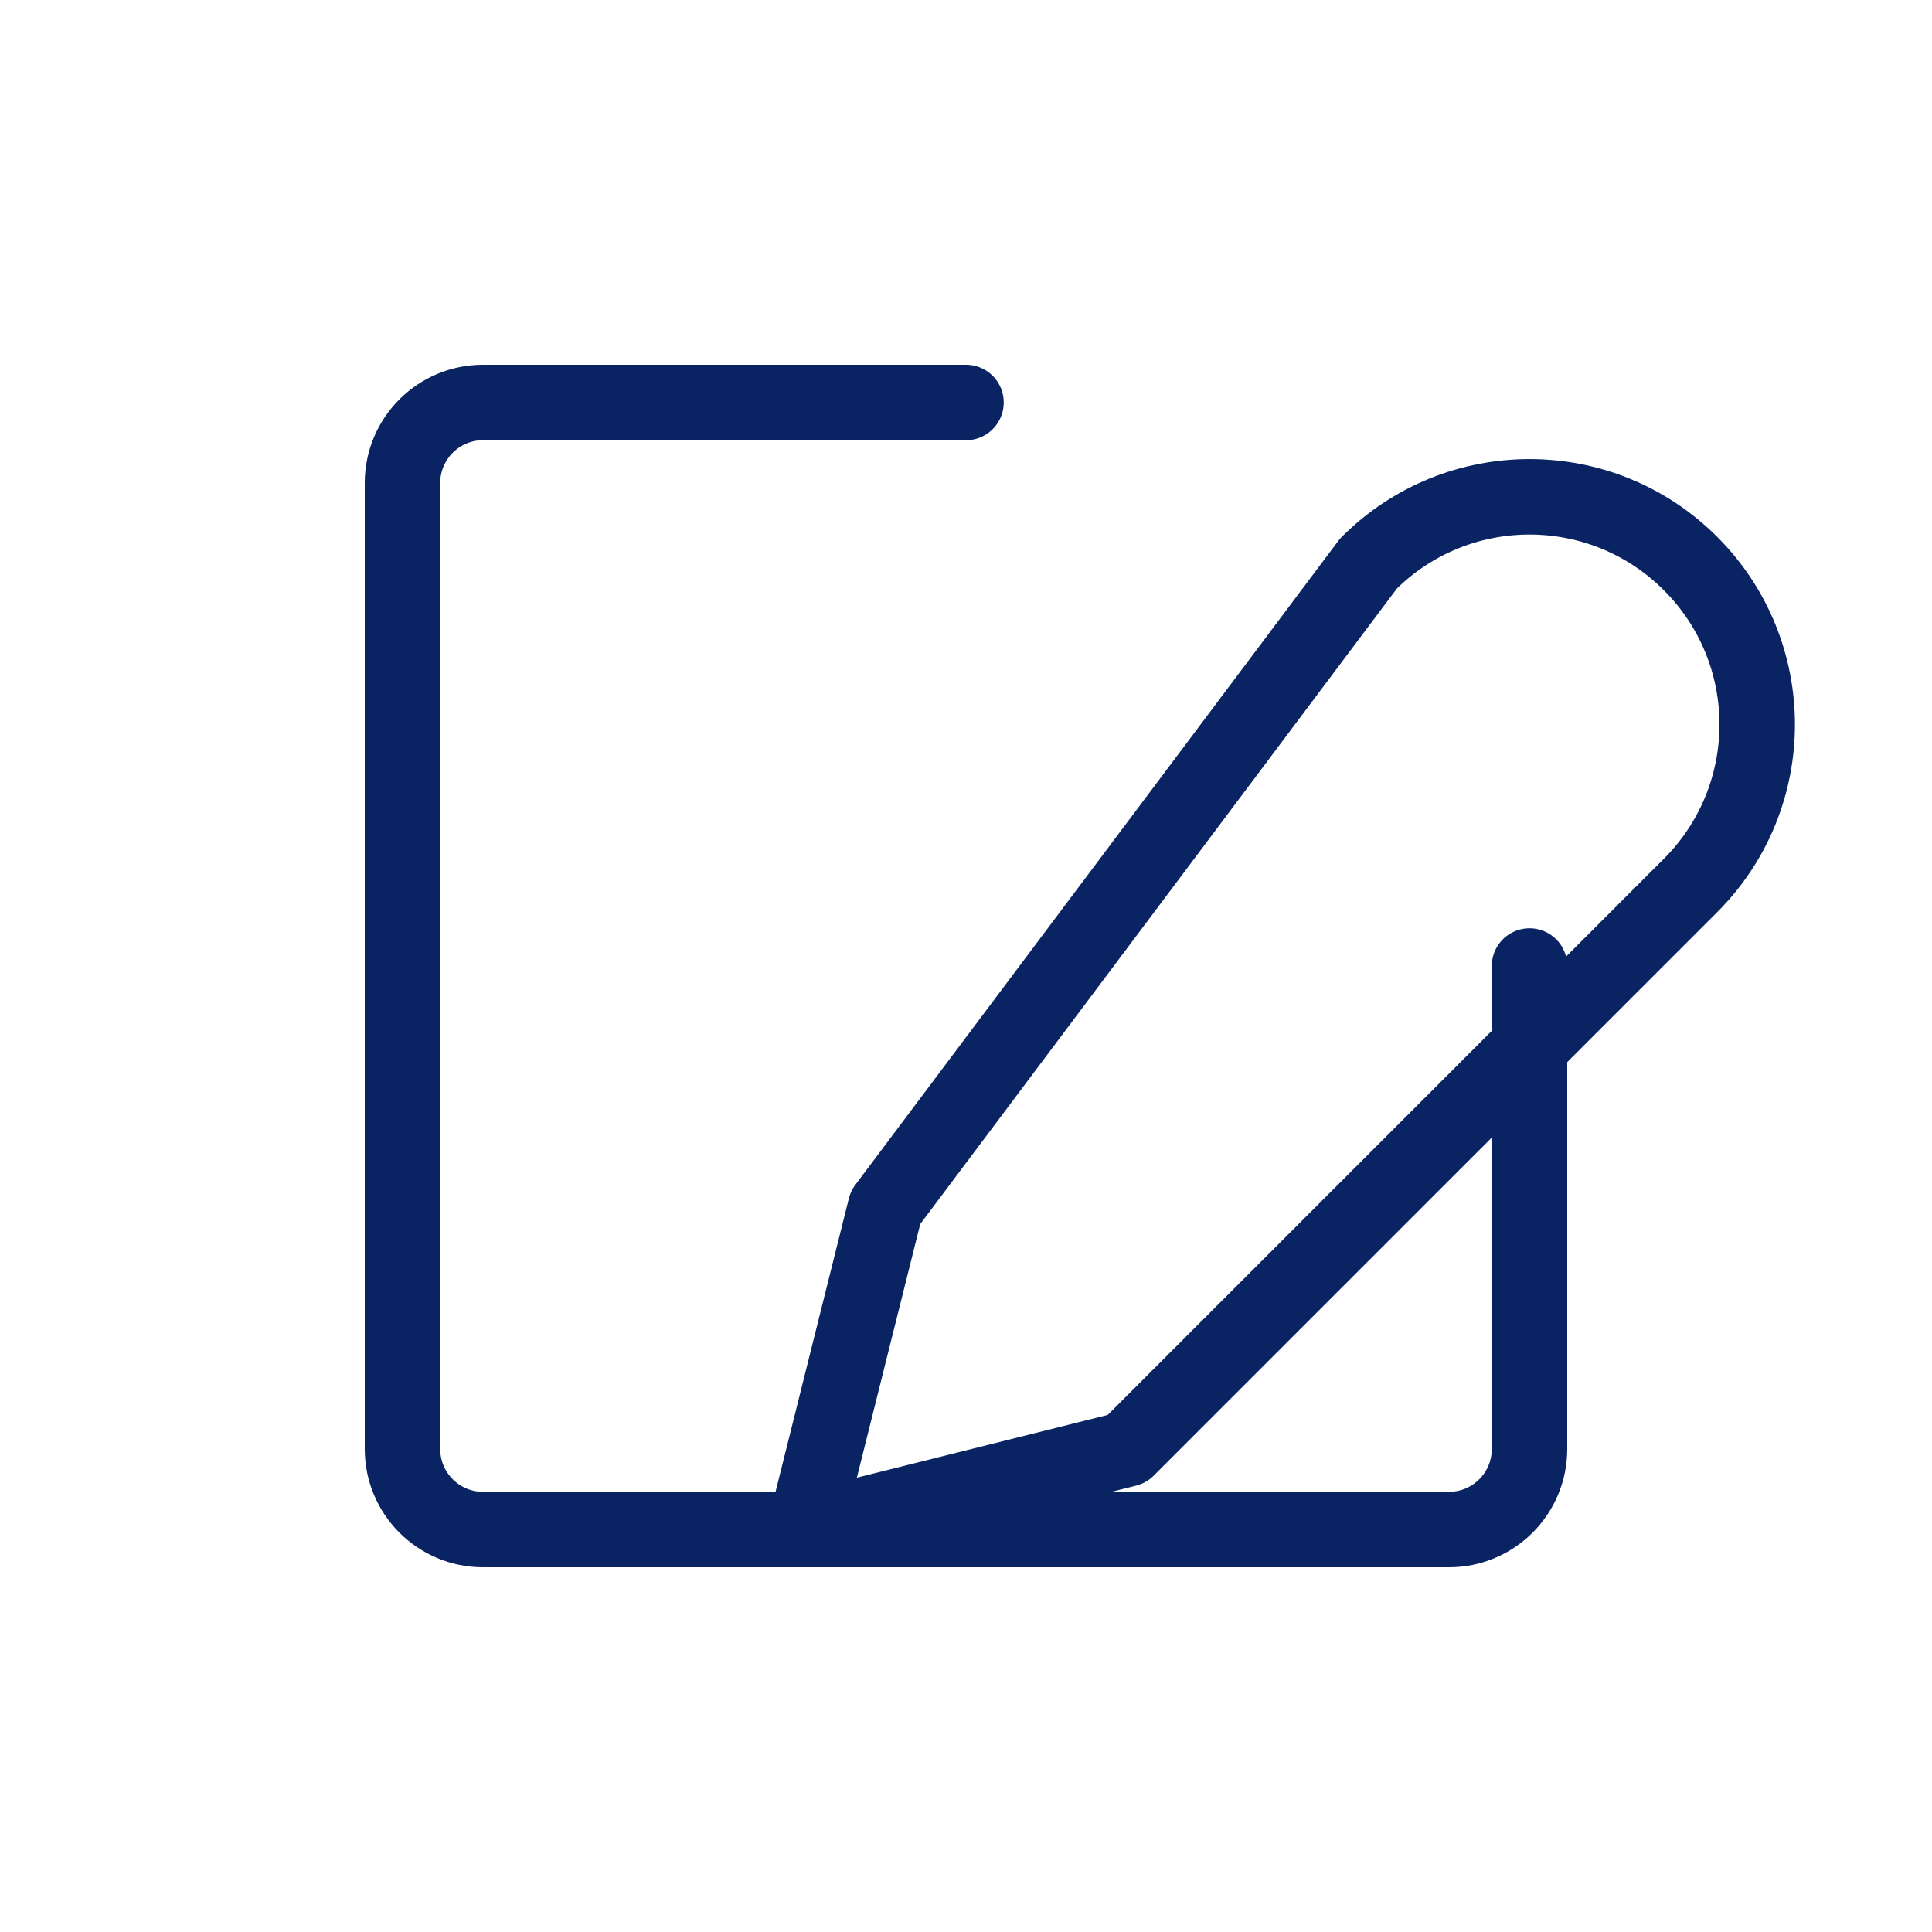
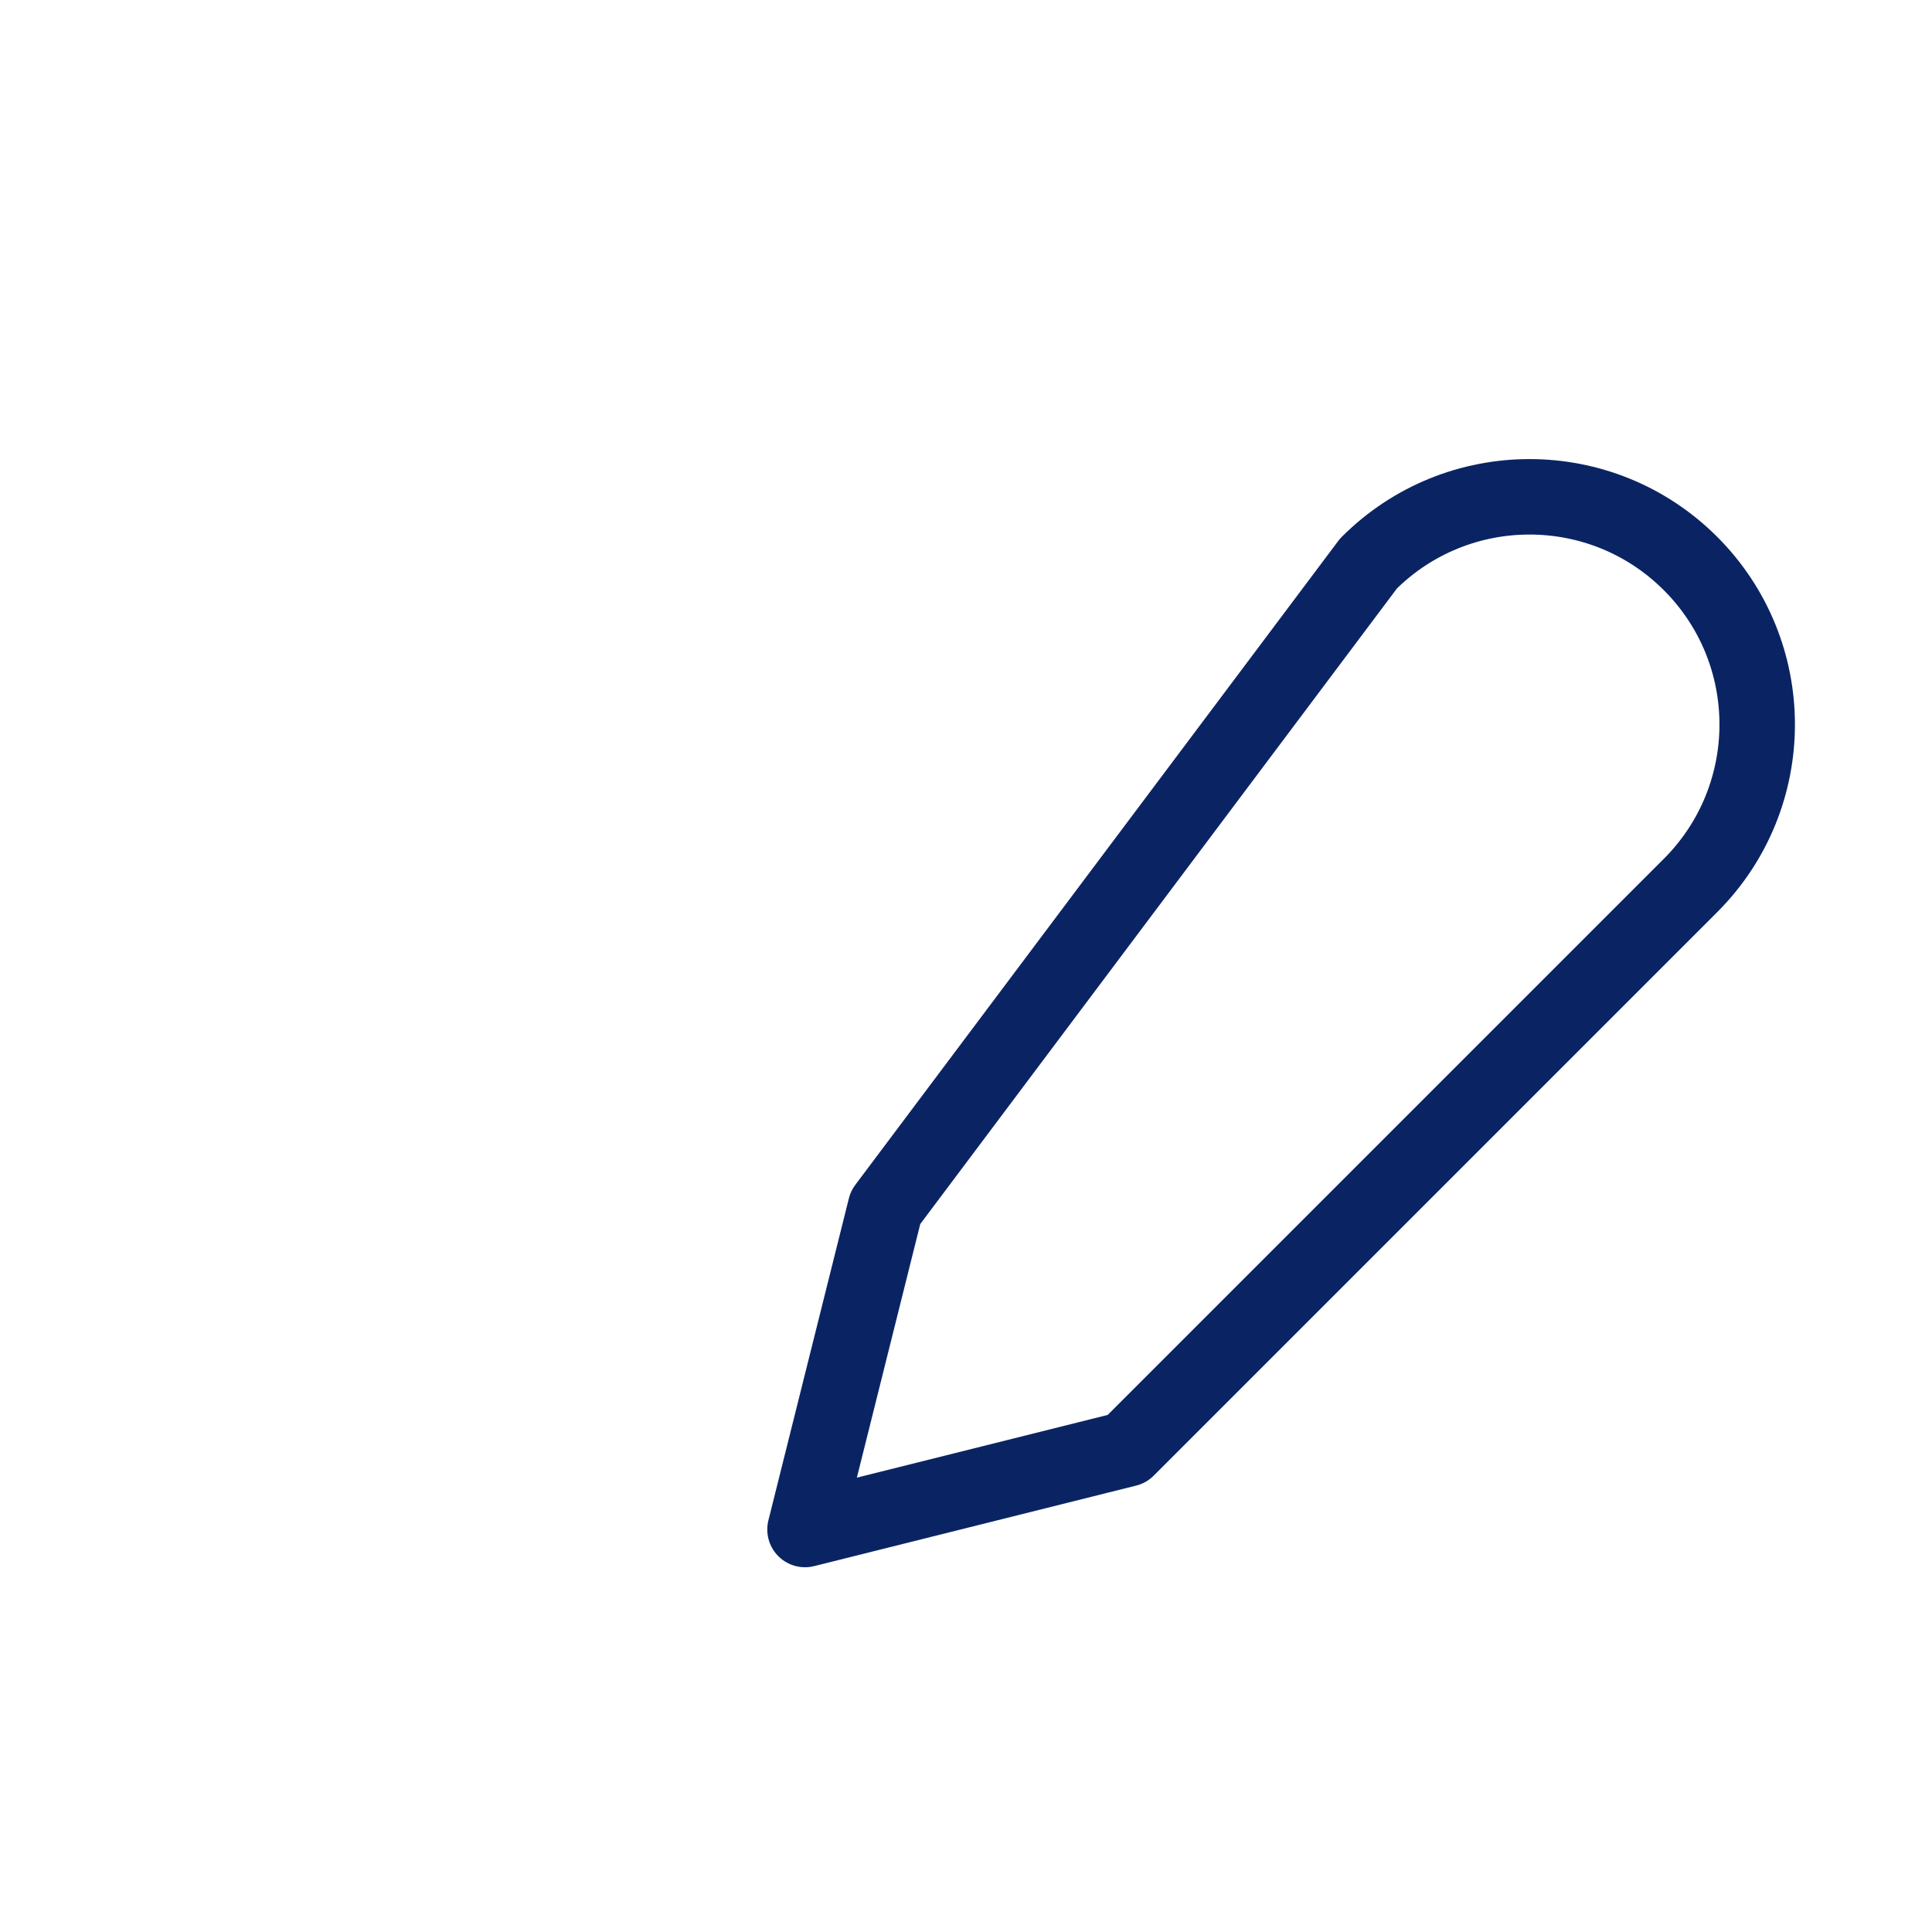
<svg xmlns="http://www.w3.org/2000/svg" width="64" height="64" viewBox="0 0 64 64" fill="none">
-   <path d="M32 13.333H16C14.527 13.333 13.333 14.527 13.333 16V48C13.333 49.473 14.527 50.667 16 50.667H48C49.473 50.667 50.667 49.473 50.667 48V32" stroke="#0A2463" stroke-width="2.5" stroke-linecap="round" stroke-linejoin="round" />
  <path d="M45.333 18.667C48.279 15.721 53.055 15.721 56 18.667C58.946 21.612 58.946 26.388 56 29.333L37.333 48L26.667 50.667L29.333 40L45.333 18.667Z" stroke="#0A2463" stroke-width="2.5" stroke-linecap="round" stroke-linejoin="round" />
</svg>